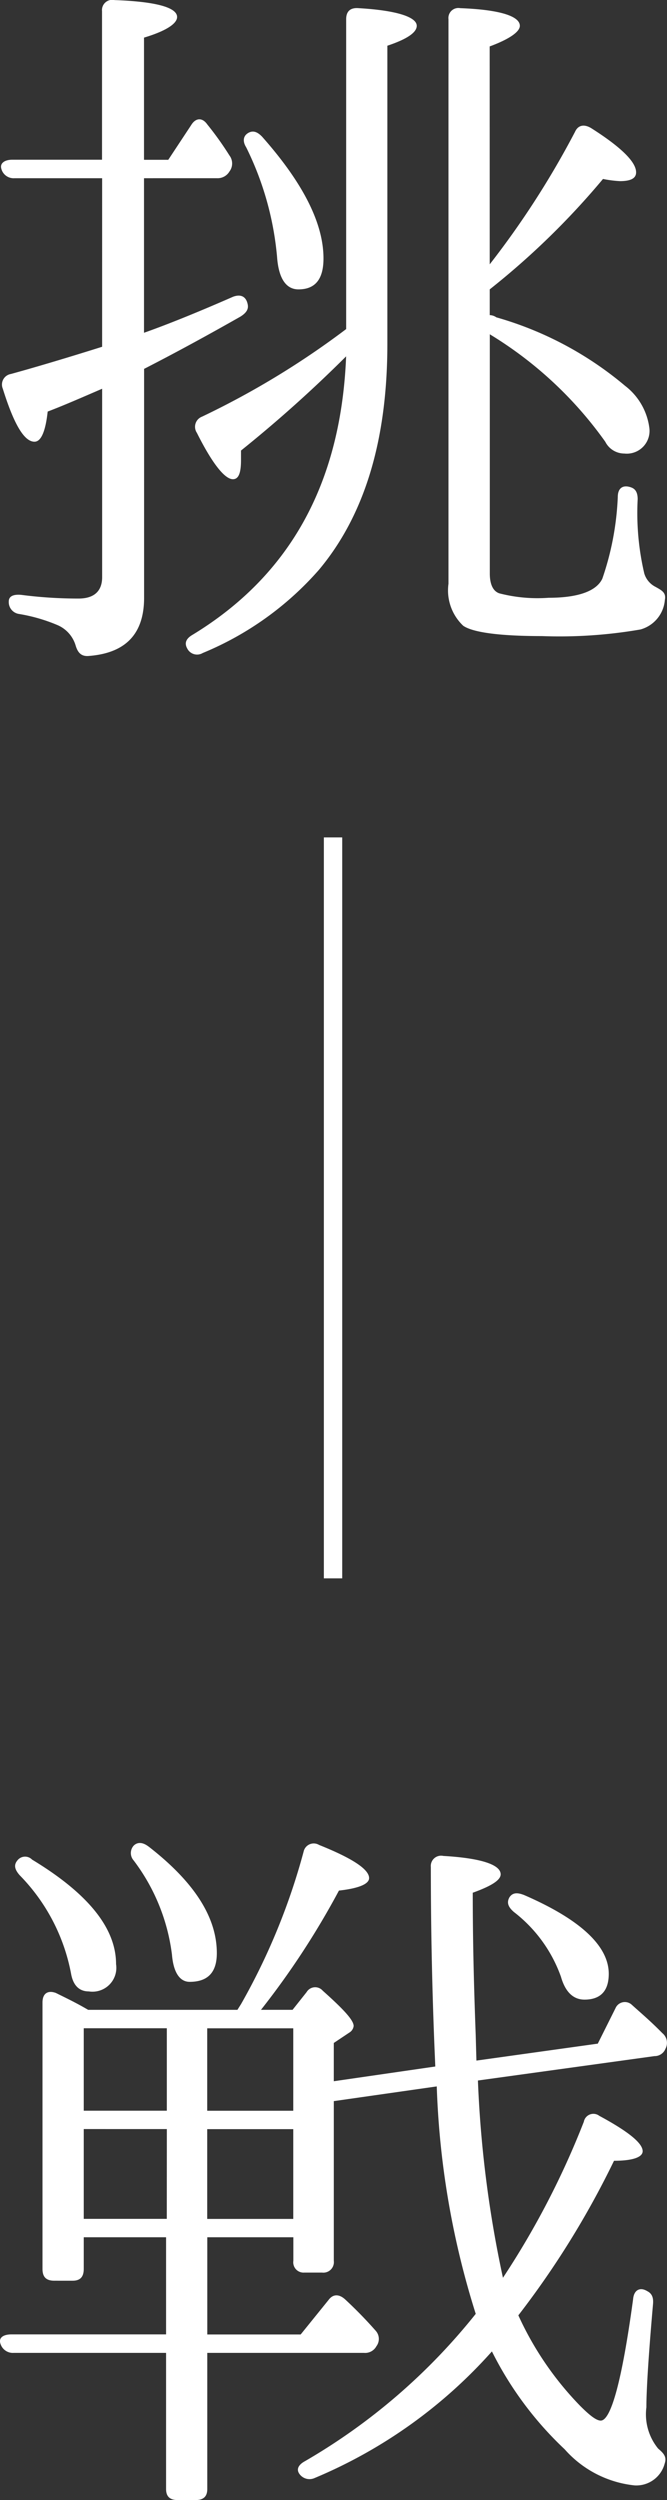
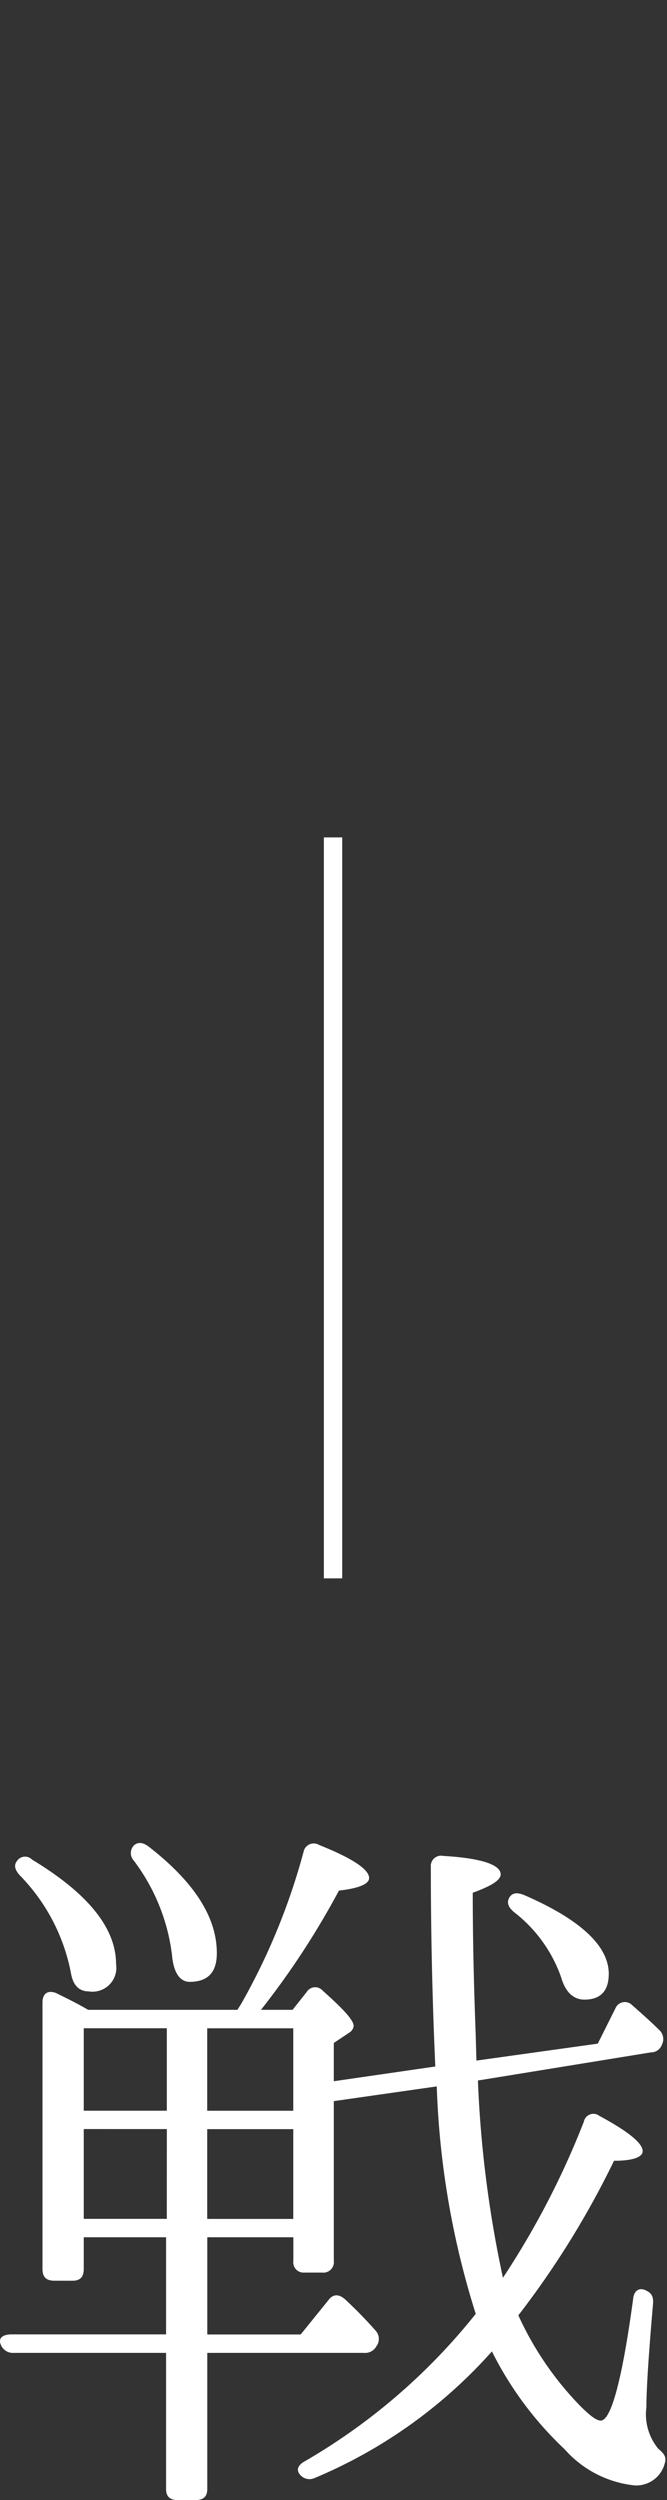
<svg xmlns="http://www.w3.org/2000/svg" id="svg_mv_copy01" width="37.434" height="140.202" viewBox="0 0 37.434 140.202">
  <rect x="0" y="0" width="37.434" height="140.202" fill="#333333" stroke="none" />
  <defs>
    <clipPath id="clip-path">
      <rect id="長方形_5" data-name="長方形 5" width="37.434" height="140.202" fill="none" />
    </clipPath>
  </defs>
  <g id="グループ_5" data-name="グループ 5" transform="translate(0 0)" clip-path="url(#clip-path)">
-     <path id="パス_37" data-name="パス 37" d="M8.056,9.994v8.668c1.28-.453,2.931-1.114,5-2.021.453-.166.743,0,.825.453.042.248-.082.453-.413.661-1.817,1.032-3.632,2.023-5.407,2.931V33.523c0,2.023-1.032,3.1-3.095,3.262-.413.04-.621-.166-.745-.579a1.8,1.8,0,0,0-1.032-1.156,9.442,9.442,0,0,0-2.146-.619.672.672,0,0,1-.577-.7c0-.289.248-.413.7-.371a24.812,24.812,0,0,0,3.219.206c.867,0,1.322-.413,1.322-1.2V21.8c-1.156.5-2.188.95-3.057,1.28-.122,1.114-.37,1.691-.741,1.691-.579,0-1.158-.99-1.777-2.971a.6.6,0,0,1,.455-.827c1.2-.33,2.889-.825,5.119-1.526V9.994H.792a.712.712,0,0,1-.745-.537c-.084-.288.166-.5.619-.5H5.7V.624A.575.575,0,0,1,6.4.005C8.717.087,9.913.417,9.913.954c0,.371-.619.785-1.857,1.156V8.962H9.418L10.7,7.021c.248-.411.619-.453.908-.042a17.869,17.869,0,0,1,1.24,1.735.746.746,0,0,1,0,.908.766.766,0,0,1-.7.371ZM13.5,25.267V25.8c0,.7-.124,1.074-.453,1.074-.455,0-1.156-.867-2.023-2.6a.608.608,0,0,1,.288-.908,46.89,46.89,0,0,0,8.09-4.912V1.077c0-.413.206-.661.7-.619,2.146.124,3.261.5,3.261.99,0,.371-.537.745-1.649,1.116V19.283c0,5.407-1.28,9.618-3.841,12.673a17.576,17.576,0,0,1-6.521,4.664.617.617,0,0,1-.867-.248c-.166-.289-.082-.537.246-.743,5.533-3.344,8.382-8.546,8.669-15.646a73.653,73.653,0,0,1-5.9,5.283M14.661,7.64c2.31,2.6,3.468,4.872,3.468,6.853,0,1.156-.455,1.735-1.405,1.735-.7,0-1.114-.619-1.2-1.817a17.25,17.25,0,0,0-1.733-6.15c-.208-.331-.166-.621.082-.785s.5-.124.785.164m12.8,7.184a49.1,49.1,0,0,0,4.788-7.431c.166-.371.5-.453.908-.206,1.693,1.074,2.52,1.9,2.52,2.478,0,.33-.289.493-.908.493a6.5,6.5,0,0,1-.95-.122,43.271,43.271,0,0,1-6.357,6.192v1.444a.67.67,0,0,1,.371.124,19.464,19.464,0,0,1,7.224,3.84,3.544,3.544,0,0,1,1.362,2.354,1.276,1.276,0,0,1-1.4,1.444,1.2,1.2,0,0,1-1.072-.661,21.858,21.858,0,0,0-6.481-6.026V32.161c0,.577.166.99.537,1.114a8.559,8.559,0,0,0,2.764.248c1.653,0,2.685-.371,3.015-1.072a16.025,16.025,0,0,0,.867-4.582c0-.5.289-.7.745-.537.246.084.371.289.371.661a14.855,14.855,0,0,0,.371,4.169,1.245,1.245,0,0,0,.619.743c.371.206.617.331.535.743A1.873,1.873,0,0,1,35.919,35.3a26.619,26.619,0,0,1-5.531.371c-2.394,0-3.88-.208-4.417-.579a2.727,2.727,0,0,1-.827-2.354V1.077a.56.56,0,0,1,.661-.619c2.228.082,3.344.453,3.344.99,0,.33-.579.745-1.693,1.156Z" transform="translate(0.026 0)" fill="#fff" />
-     <path id="パス_38" data-name="パス 38" d="M24.43,69.305l-.042-.99c-.124-3.055-.208-6.481-.208-10.2a.577.577,0,0,1,.7-.619c2.148.124,3.219.5,3.219,1.032,0,.33-.537.661-1.567,1.032,0,3.013.082,5.7.166,7.967l.04,1.446,6.812-.95.99-1.981a.572.572,0,0,1,.908-.208c.411.373.948.827,1.526,1.4l.208.208a.7.7,0,0,1,.166.867.652.652,0,0,1-.619.413L26.822,70.09a64.162,64.162,0,0,0,1.405,11.063,46.544,46.544,0,0,0,4.54-8.751.545.545,0,0,1,.867-.331c1.609.867,2.434,1.527,2.434,1.983,0,.33-.535.537-1.608.537a49.372,49.372,0,0,1-5.369,8.668,17.9,17.9,0,0,0,3.47,5.078c.537.537.908.825,1.154.825.579,0,1.2-2.27,1.817-6.811.042-.5.373-.7.785-.453.248.124.371.33.331.743-.249,2.847-.371,4.788-.371,5.778a3.033,3.033,0,0,0,.659,2.312c.289.248.5.455.371.827a1.644,1.644,0,0,1-1.693,1.238,6.072,6.072,0,0,1-3.921-2.023,19.472,19.472,0,0,1-4.085-5.491,27.549,27.549,0,0,1-9.949,7.1.694.694,0,0,1-.867-.248c-.166-.248-.042-.5.33-.7A34.114,34.114,0,0,0,26.7,83.176a47.443,47.443,0,0,1-2.188-12.755l-5.778.825V80.2a.59.59,0,0,1-.661.661h-.99a.577.577,0,0,1-.619-.661V78.881h-4.83v5.451h5.241l1.569-1.941c.246-.33.577-.33.908-.042a24.076,24.076,0,0,1,1.733,1.775.683.683,0,0,1,.04.867.718.718,0,0,1-.7.373H11.633V93c0,.413-.208.619-.663.619H9.98c-.453,0-.659-.206-.659-.619V85.364H.775a.726.726,0,0,1-.745-.5c-.122-.331.126-.537.621-.537H9.321V78.881H4.7v1.777c0,.453-.206.659-.619.659H3.046c-.453,0-.661-.206-.661-.659V65.715c0-.5.289-.7.745-.537.5.248,1.114.537,1.817.949h8.378l.208-.33a36.4,36.4,0,0,0,3.508-8.546.58.58,0,0,1,.867-.371c1.857.743,2.807,1.364,2.807,1.859,0,.33-.579.577-1.693.7a45.219,45.219,0,0,1-4.375,6.687h1.773l.786-.99a.56.56,0,0,1,.907-.082c1.156,1.032,1.735,1.649,1.735,1.981a.5.5,0,0,1-.248.371l-.867.579v2.146ZM1.808,57.707c3.139,1.9,4.706,3.84,4.706,5.86a1.339,1.339,0,0,1-1.527,1.527c-.537,0-.867-.33-.99-.949A10.708,10.708,0,0,0,1.1,58.573c-.288-.33-.33-.579-.122-.827a.544.544,0,0,1,.825-.04M4.7,71.783H9.363V67.159H4.7Zm4.664,1.03H4.7v5.036H9.361ZM8.329,56.962c2.56,1.983,3.84,3.963,3.84,5.986,0,1.074-.5,1.609-1.526,1.609-.537,0-.908-.5-.992-1.527A10.99,10.99,0,0,0,7.5,57.747a.623.623,0,0,1,0-.825c.206-.208.5-.208.825.04m8.134,10.2h-4.83v4.624h4.83Zm0,5.655h-4.83v5.036h4.83Zm12.96-13.126c3.139,1.362,4.746,2.847,4.746,4.417,0,.95-.453,1.446-1.362,1.446-.617,0-1.072-.413-1.32-1.28a7.946,7.946,0,0,0-2.642-3.634c-.331-.288-.413-.535-.248-.825.166-.248.411-.289.825-.124" transform="translate(0 46.583)" fill="#fff" />
+     <path id="パス_38" data-name="パス 38" d="M24.43,69.305l-.042-.99c-.124-3.055-.208-6.481-.208-10.2a.577.577,0,0,1,.7-.619c2.148.124,3.219.5,3.219,1.032,0,.33-.537.661-1.567,1.032,0,3.013.082,5.7.166,7.967l.04,1.446,6.812-.95.99-1.981a.572.572,0,0,1,.908-.208c.411.373.948.827,1.526,1.4a.7.7,0,0,1,.166.867.652.652,0,0,1-.619.413L26.822,70.09a64.162,64.162,0,0,0,1.405,11.063,46.544,46.544,0,0,0,4.54-8.751.545.545,0,0,1,.867-.331c1.609.867,2.434,1.527,2.434,1.983,0,.33-.535.537-1.608.537a49.372,49.372,0,0,1-5.369,8.668,17.9,17.9,0,0,0,3.47,5.078c.537.537.908.825,1.154.825.579,0,1.2-2.27,1.817-6.811.042-.5.373-.7.785-.453.248.124.371.33.331.743-.249,2.847-.371,4.788-.371,5.778a3.033,3.033,0,0,0,.659,2.312c.289.248.5.455.371.827a1.644,1.644,0,0,1-1.693,1.238,6.072,6.072,0,0,1-3.921-2.023,19.472,19.472,0,0,1-4.085-5.491,27.549,27.549,0,0,1-9.949,7.1.694.694,0,0,1-.867-.248c-.166-.248-.042-.5.33-.7A34.114,34.114,0,0,0,26.7,83.176a47.443,47.443,0,0,1-2.188-12.755l-5.778.825V80.2a.59.59,0,0,1-.661.661h-.99a.577.577,0,0,1-.619-.661V78.881h-4.83v5.451h5.241l1.569-1.941c.246-.33.577-.33.908-.042a24.076,24.076,0,0,1,1.733,1.775.683.683,0,0,1,.04.867.718.718,0,0,1-.7.373H11.633V93c0,.413-.208.619-.663.619H9.98c-.453,0-.659-.206-.659-.619V85.364H.775a.726.726,0,0,1-.745-.5c-.122-.331.126-.537.621-.537H9.321V78.881H4.7v1.777c0,.453-.206.659-.619.659H3.046c-.453,0-.661-.206-.661-.659V65.715c0-.5.289-.7.745-.537.5.248,1.114.537,1.817.949h8.378l.208-.33a36.4,36.4,0,0,0,3.508-8.546.58.58,0,0,1,.867-.371c1.857.743,2.807,1.364,2.807,1.859,0,.33-.579.577-1.693.7a45.219,45.219,0,0,1-4.375,6.687h1.773l.786-.99a.56.56,0,0,1,.907-.082c1.156,1.032,1.735,1.649,1.735,1.981a.5.5,0,0,1-.248.371l-.867.579v2.146ZM1.808,57.707c3.139,1.9,4.706,3.84,4.706,5.86a1.339,1.339,0,0,1-1.527,1.527c-.537,0-.867-.33-.99-.949A10.708,10.708,0,0,0,1.1,58.573c-.288-.33-.33-.579-.122-.827a.544.544,0,0,1,.825-.04M4.7,71.783H9.363V67.159H4.7Zm4.664,1.03H4.7v5.036H9.361ZM8.329,56.962c2.56,1.983,3.84,3.963,3.84,5.986,0,1.074-.5,1.609-1.526,1.609-.537,0-.908-.5-.992-1.527A10.99,10.99,0,0,0,7.5,57.747a.623.623,0,0,1,0-.825c.206-.208.5-.208.825.04m8.134,10.2h-4.83v4.624h4.83Zm0,5.655h-4.83v5.036h4.83Zm12.96-13.126c3.139,1.362,4.746,2.847,4.746,4.417,0,.95-.453,1.446-1.362,1.446-.617,0-1.072-.413-1.32-1.28a7.946,7.946,0,0,0-2.642-3.634c-.331-.288-.413-.535-.248-.825.166-.248.411-.289.825-.124" transform="translate(0 46.583)" fill="#fff" />
    <rect id="長方形_4" data-name="長方形 4" width="1.03" height="41.552" transform="translate(18.176 46.961)" fill="#fff" />
  </g>
</svg>